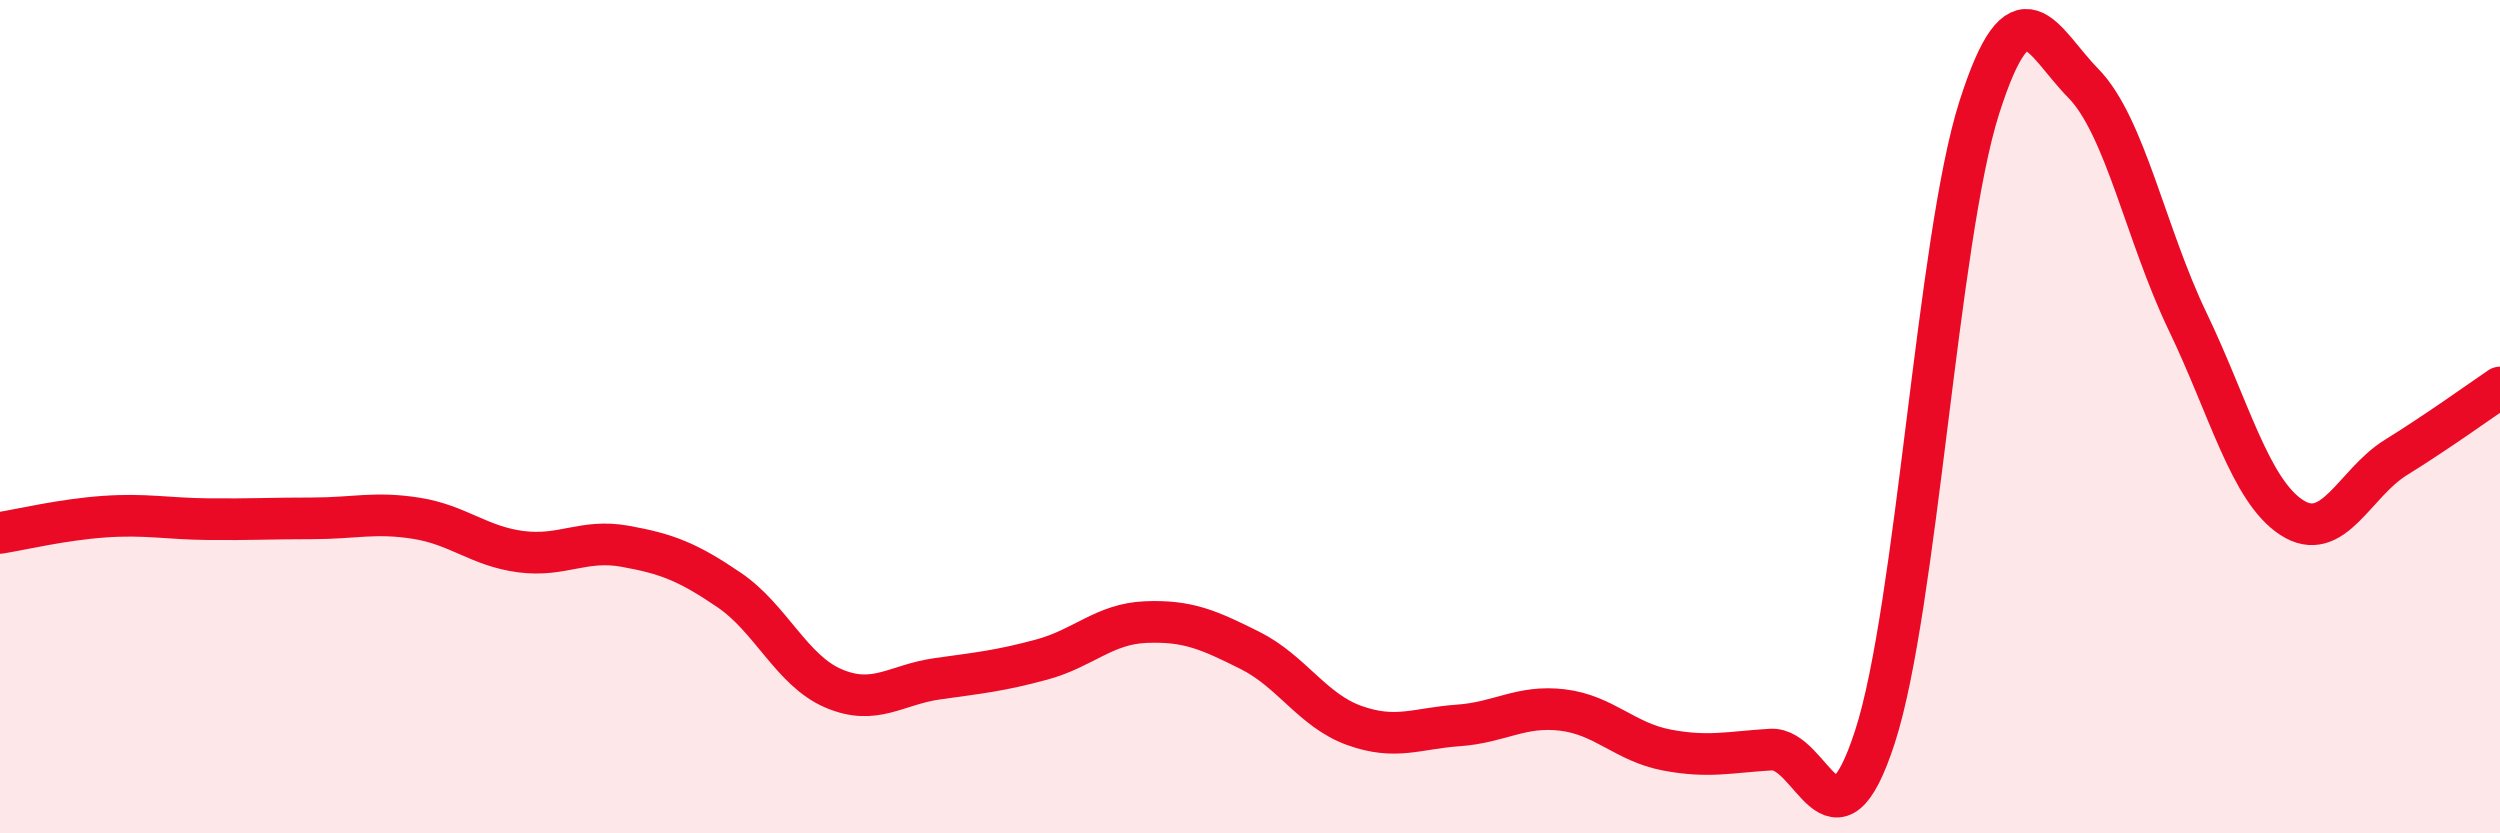
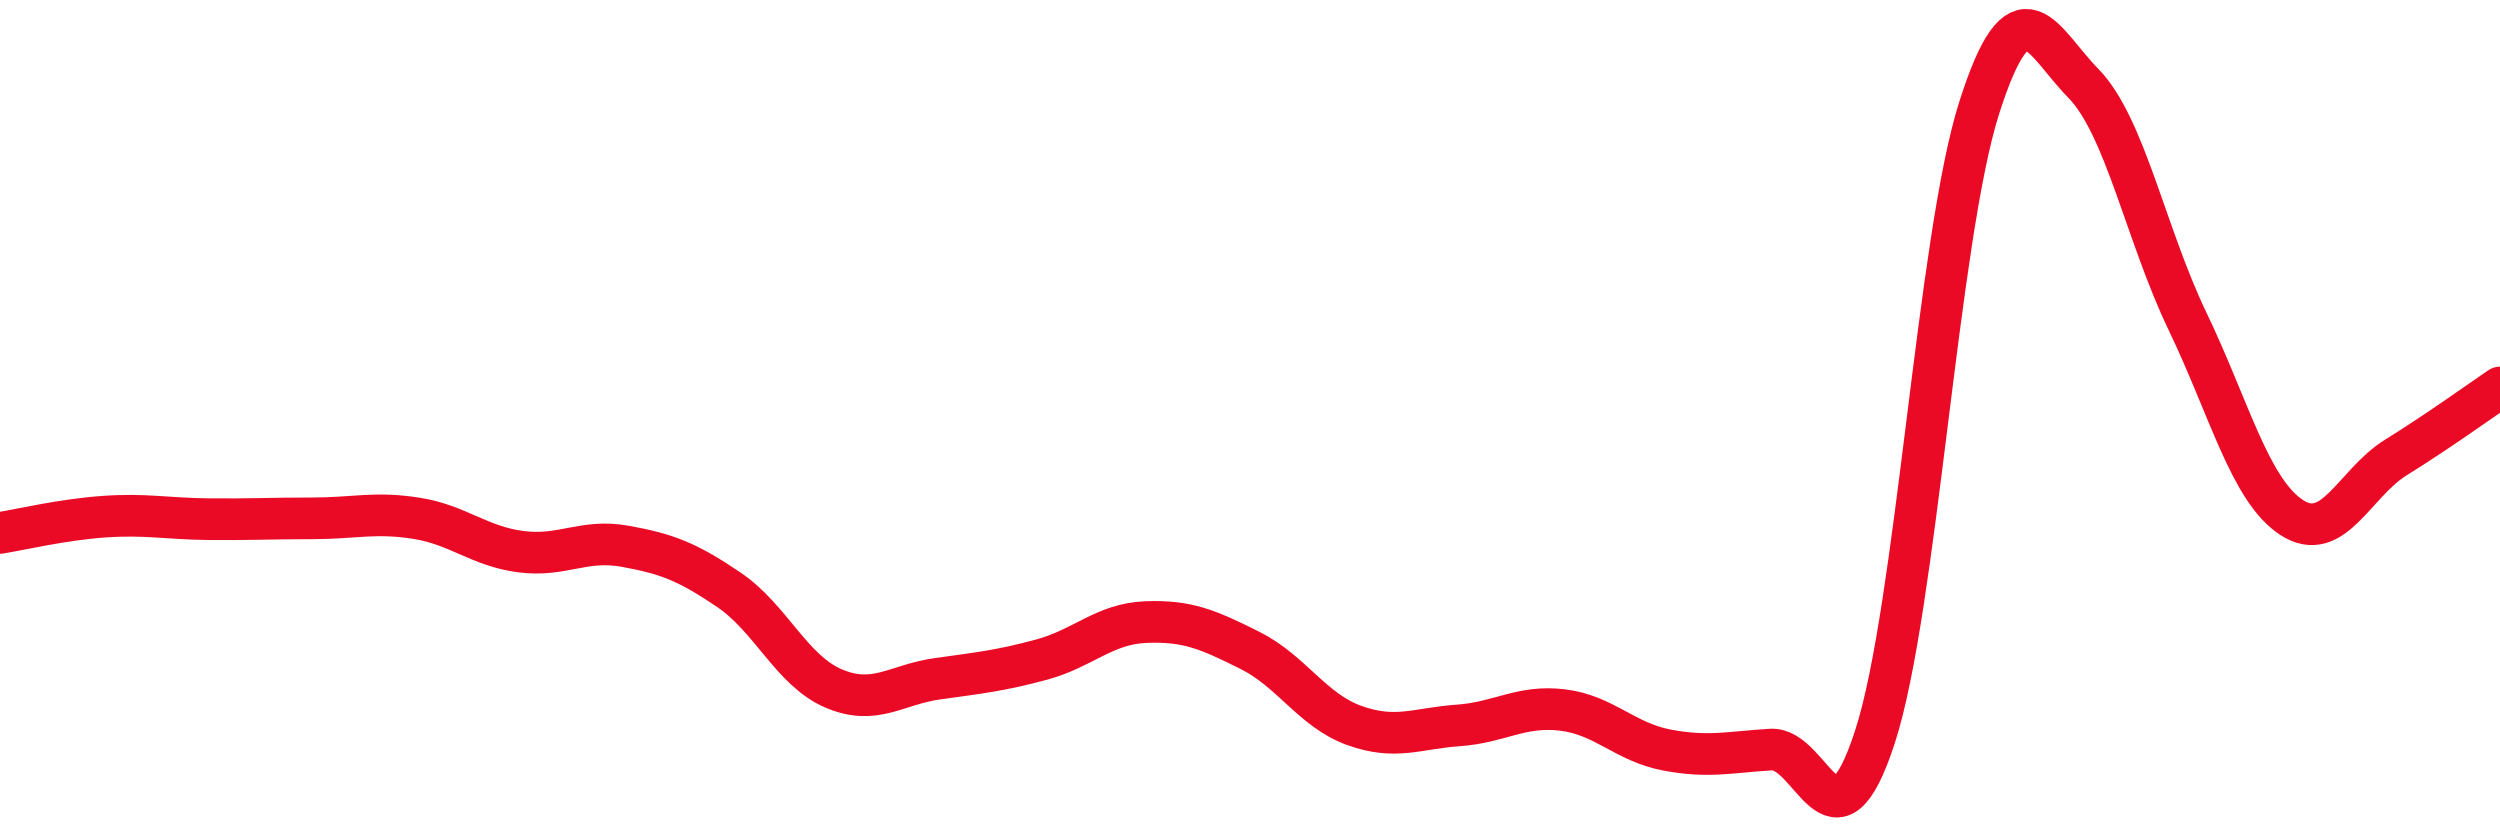
<svg xmlns="http://www.w3.org/2000/svg" width="60" height="20" viewBox="0 0 60 20">
-   <path d="M 0,12.79 C 0.5,12.71 1.5,12.47 2.5,12.4 C 3.5,12.33 4,12.45 5,12.46 C 6,12.47 6.5,12.44 7.5,12.44 C 8.5,12.44 9,12.28 10,12.44 C 11,12.6 11.5,13.11 12.5,13.24 C 13.5,13.37 14,12.93 15,13.11 C 16,13.29 16.5,13.48 17.5,14.16 C 18.5,14.84 19,16.09 20,16.52 C 21,16.95 21.5,16.43 22.5,16.29 C 23.5,16.15 24,16.1 25,15.83 C 26,15.56 26.5,14.97 27.5,14.93 C 28.5,14.89 29,15.11 30,15.61 C 31,16.11 31.5,17.05 32.5,17.41 C 33.5,17.77 34,17.48 35,17.41 C 36,17.34 36.5,16.92 37.5,17.04 C 38.5,17.16 39,17.81 40,18 C 41,18.19 41.5,18.05 42.5,17.99 C 43.5,17.93 44,20.76 45,17.68 C 46,14.6 46.5,5.73 47.5,2.59 C 48.5,-0.55 49,0.98 50,2 C 51,3.02 51.5,5.63 52.5,7.71 C 53.5,9.79 54,11.77 55,12.42 C 56,13.07 56.5,11.6 57.5,10.98 C 58.5,10.36 59.5,9.64 60,9.3L60 20L0 20Z" fill="#EB0A25" opacity="0.1" stroke-linecap="round" stroke-linejoin="round" />
  <path d="M 0,12.79 C 0.5,12.71 1.5,12.47 2.5,12.4 C 3.5,12.33 4,12.45 5,12.46 C 6,12.47 6.5,12.44 7.5,12.44 C 8.5,12.44 9,12.28 10,12.44 C 11,12.6 11.5,13.11 12.5,13.24 C 13.5,13.37 14,12.93 15,13.11 C 16,13.29 16.5,13.48 17.5,14.16 C 18.5,14.84 19,16.09 20,16.52 C 21,16.95 21.5,16.43 22.5,16.29 C 23.5,16.15 24,16.1 25,15.83 C 26,15.56 26.5,14.97 27.5,14.93 C 28.5,14.89 29,15.11 30,15.61 C 31,16.11 31.5,17.05 32.5,17.41 C 33.5,17.77 34,17.48 35,17.41 C 36,17.34 36.5,16.92 37.5,17.04 C 38.5,17.16 39,17.81 40,18 C 41,18.19 41.5,18.05 42.5,17.99 C 43.5,17.93 44,20.76 45,17.68 C 46,14.6 46.5,5.73 47.5,2.59 C 48.5,-0.55 49,0.98 50,2 C 51,3.02 51.5,5.63 52.5,7.71 C 53.5,9.79 54,11.77 55,12.42 C 56,13.07 56.5,11.6 57.5,10.98 C 58.5,10.36 59.5,9.64 60,9.3" stroke="#EB0A25" stroke-width="1" fill="none" stroke-linecap="round" stroke-linejoin="round" />
</svg>